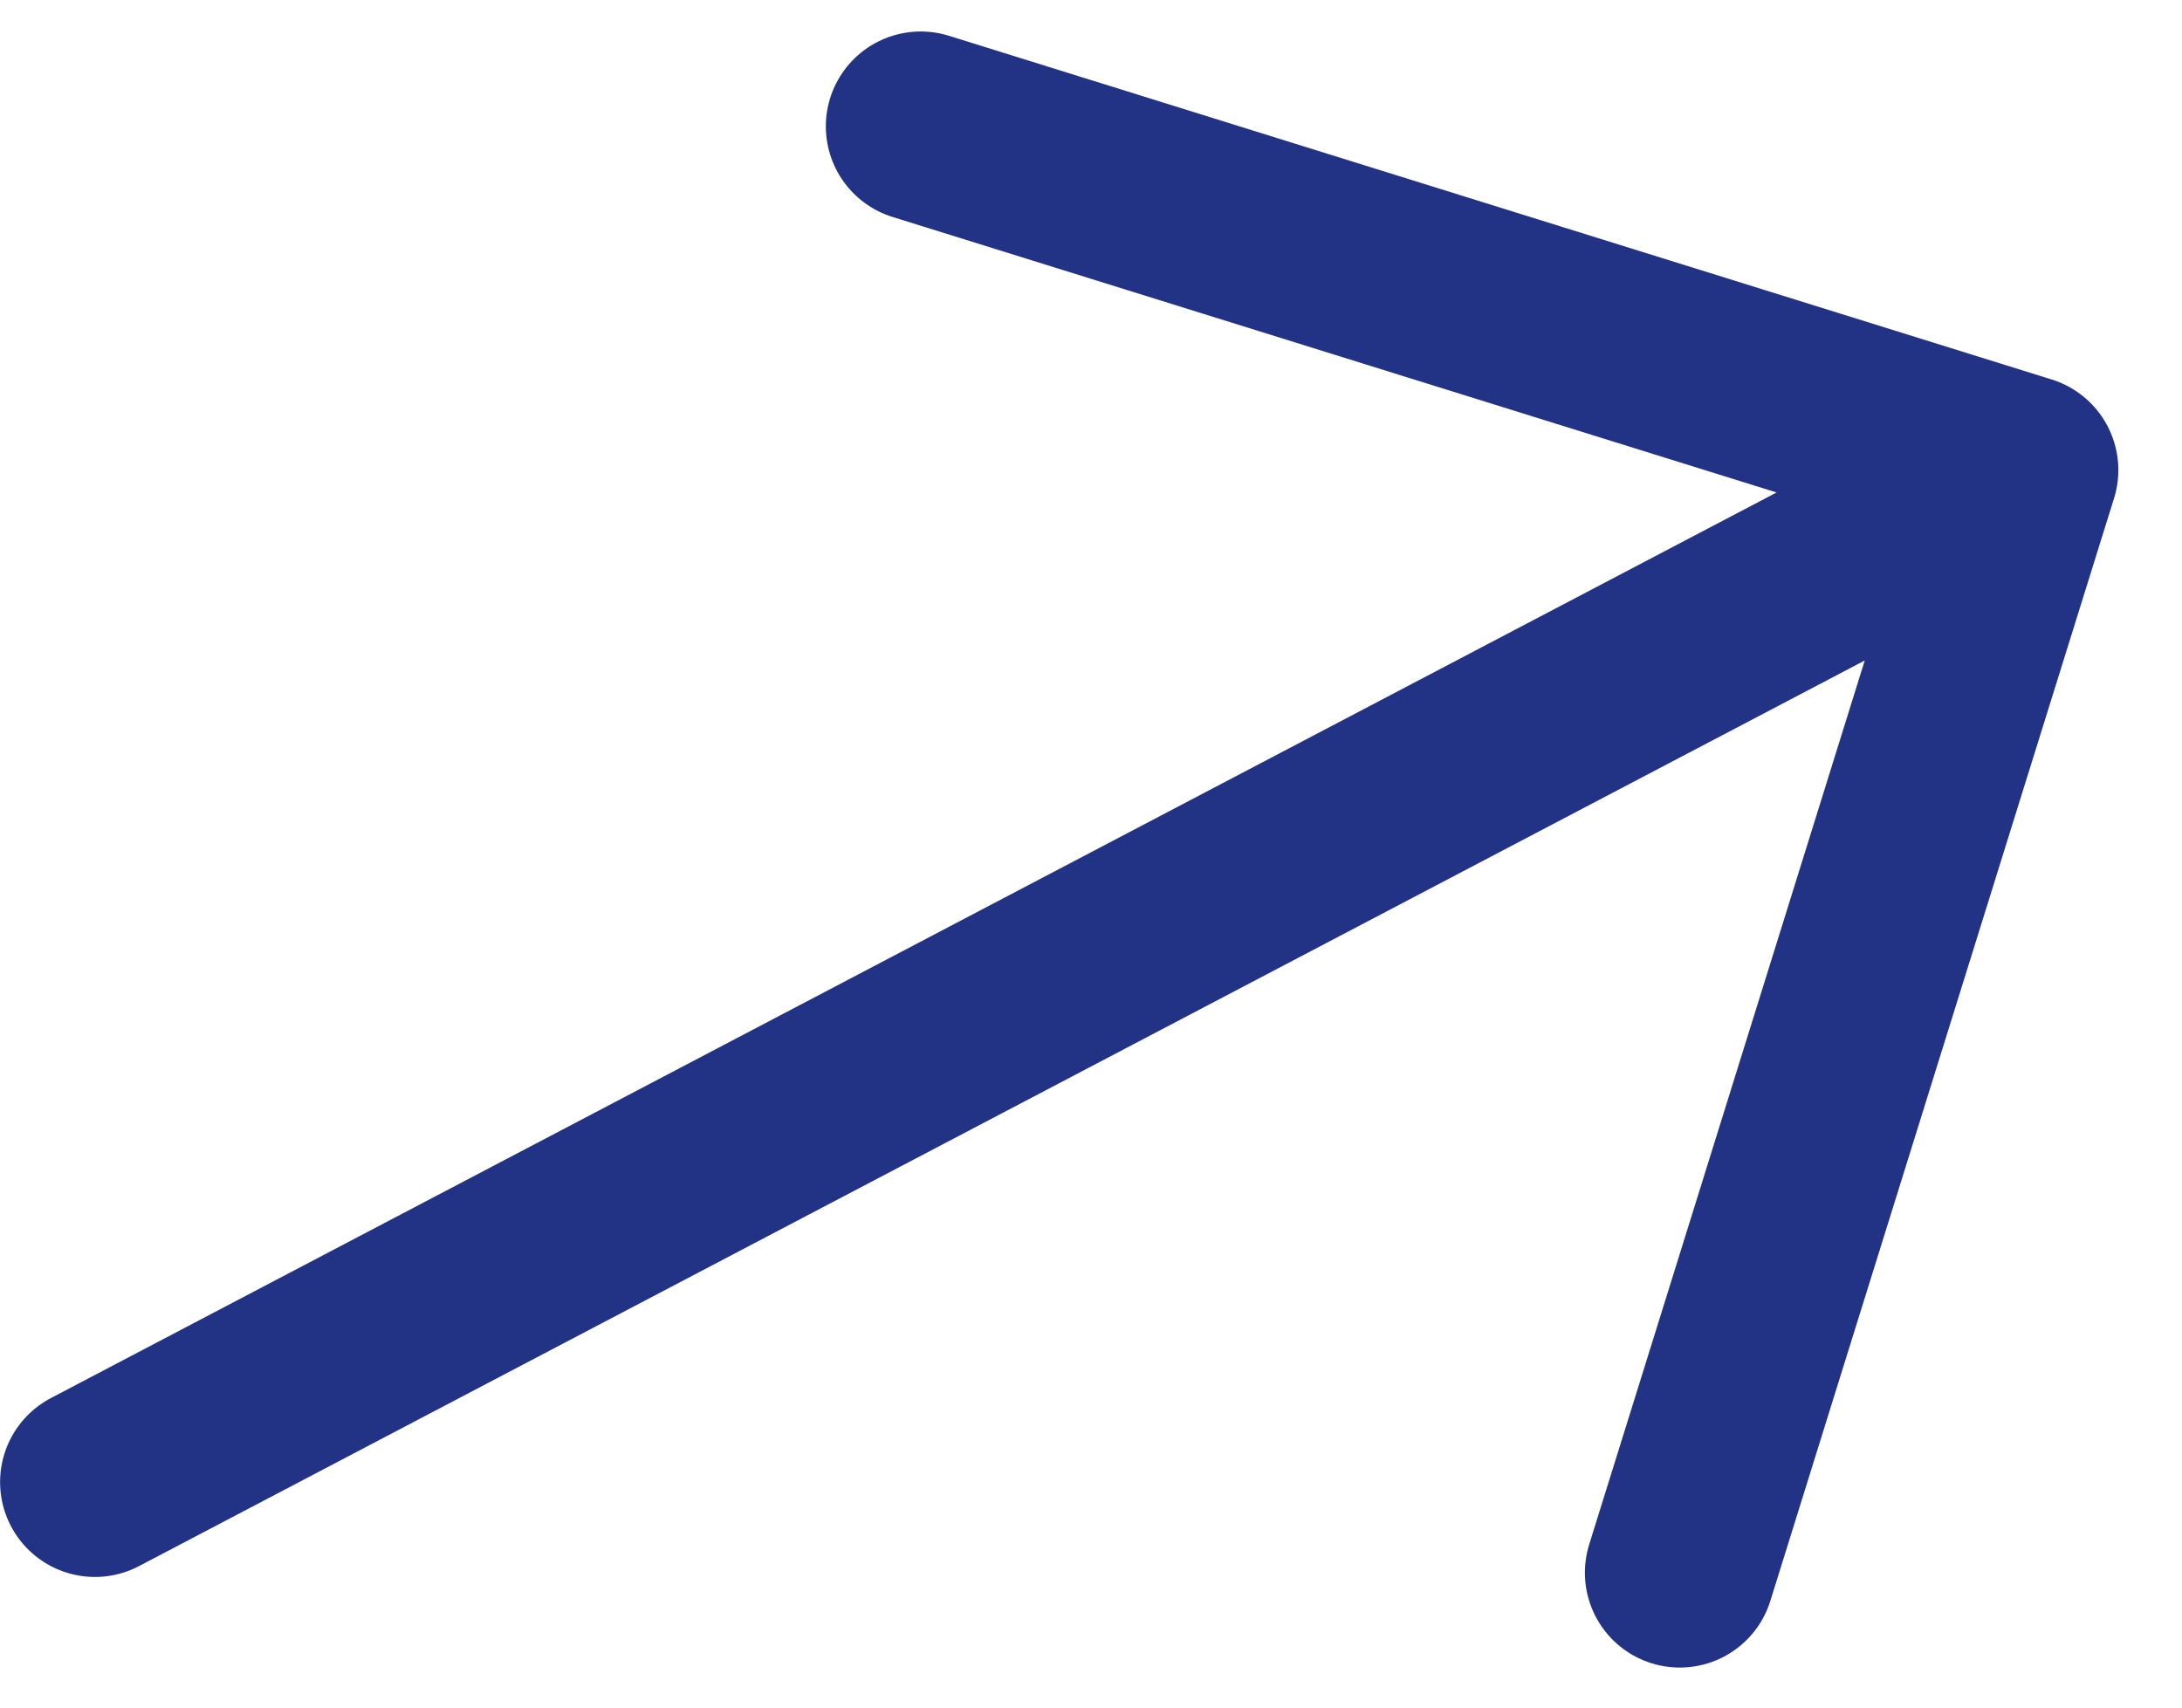
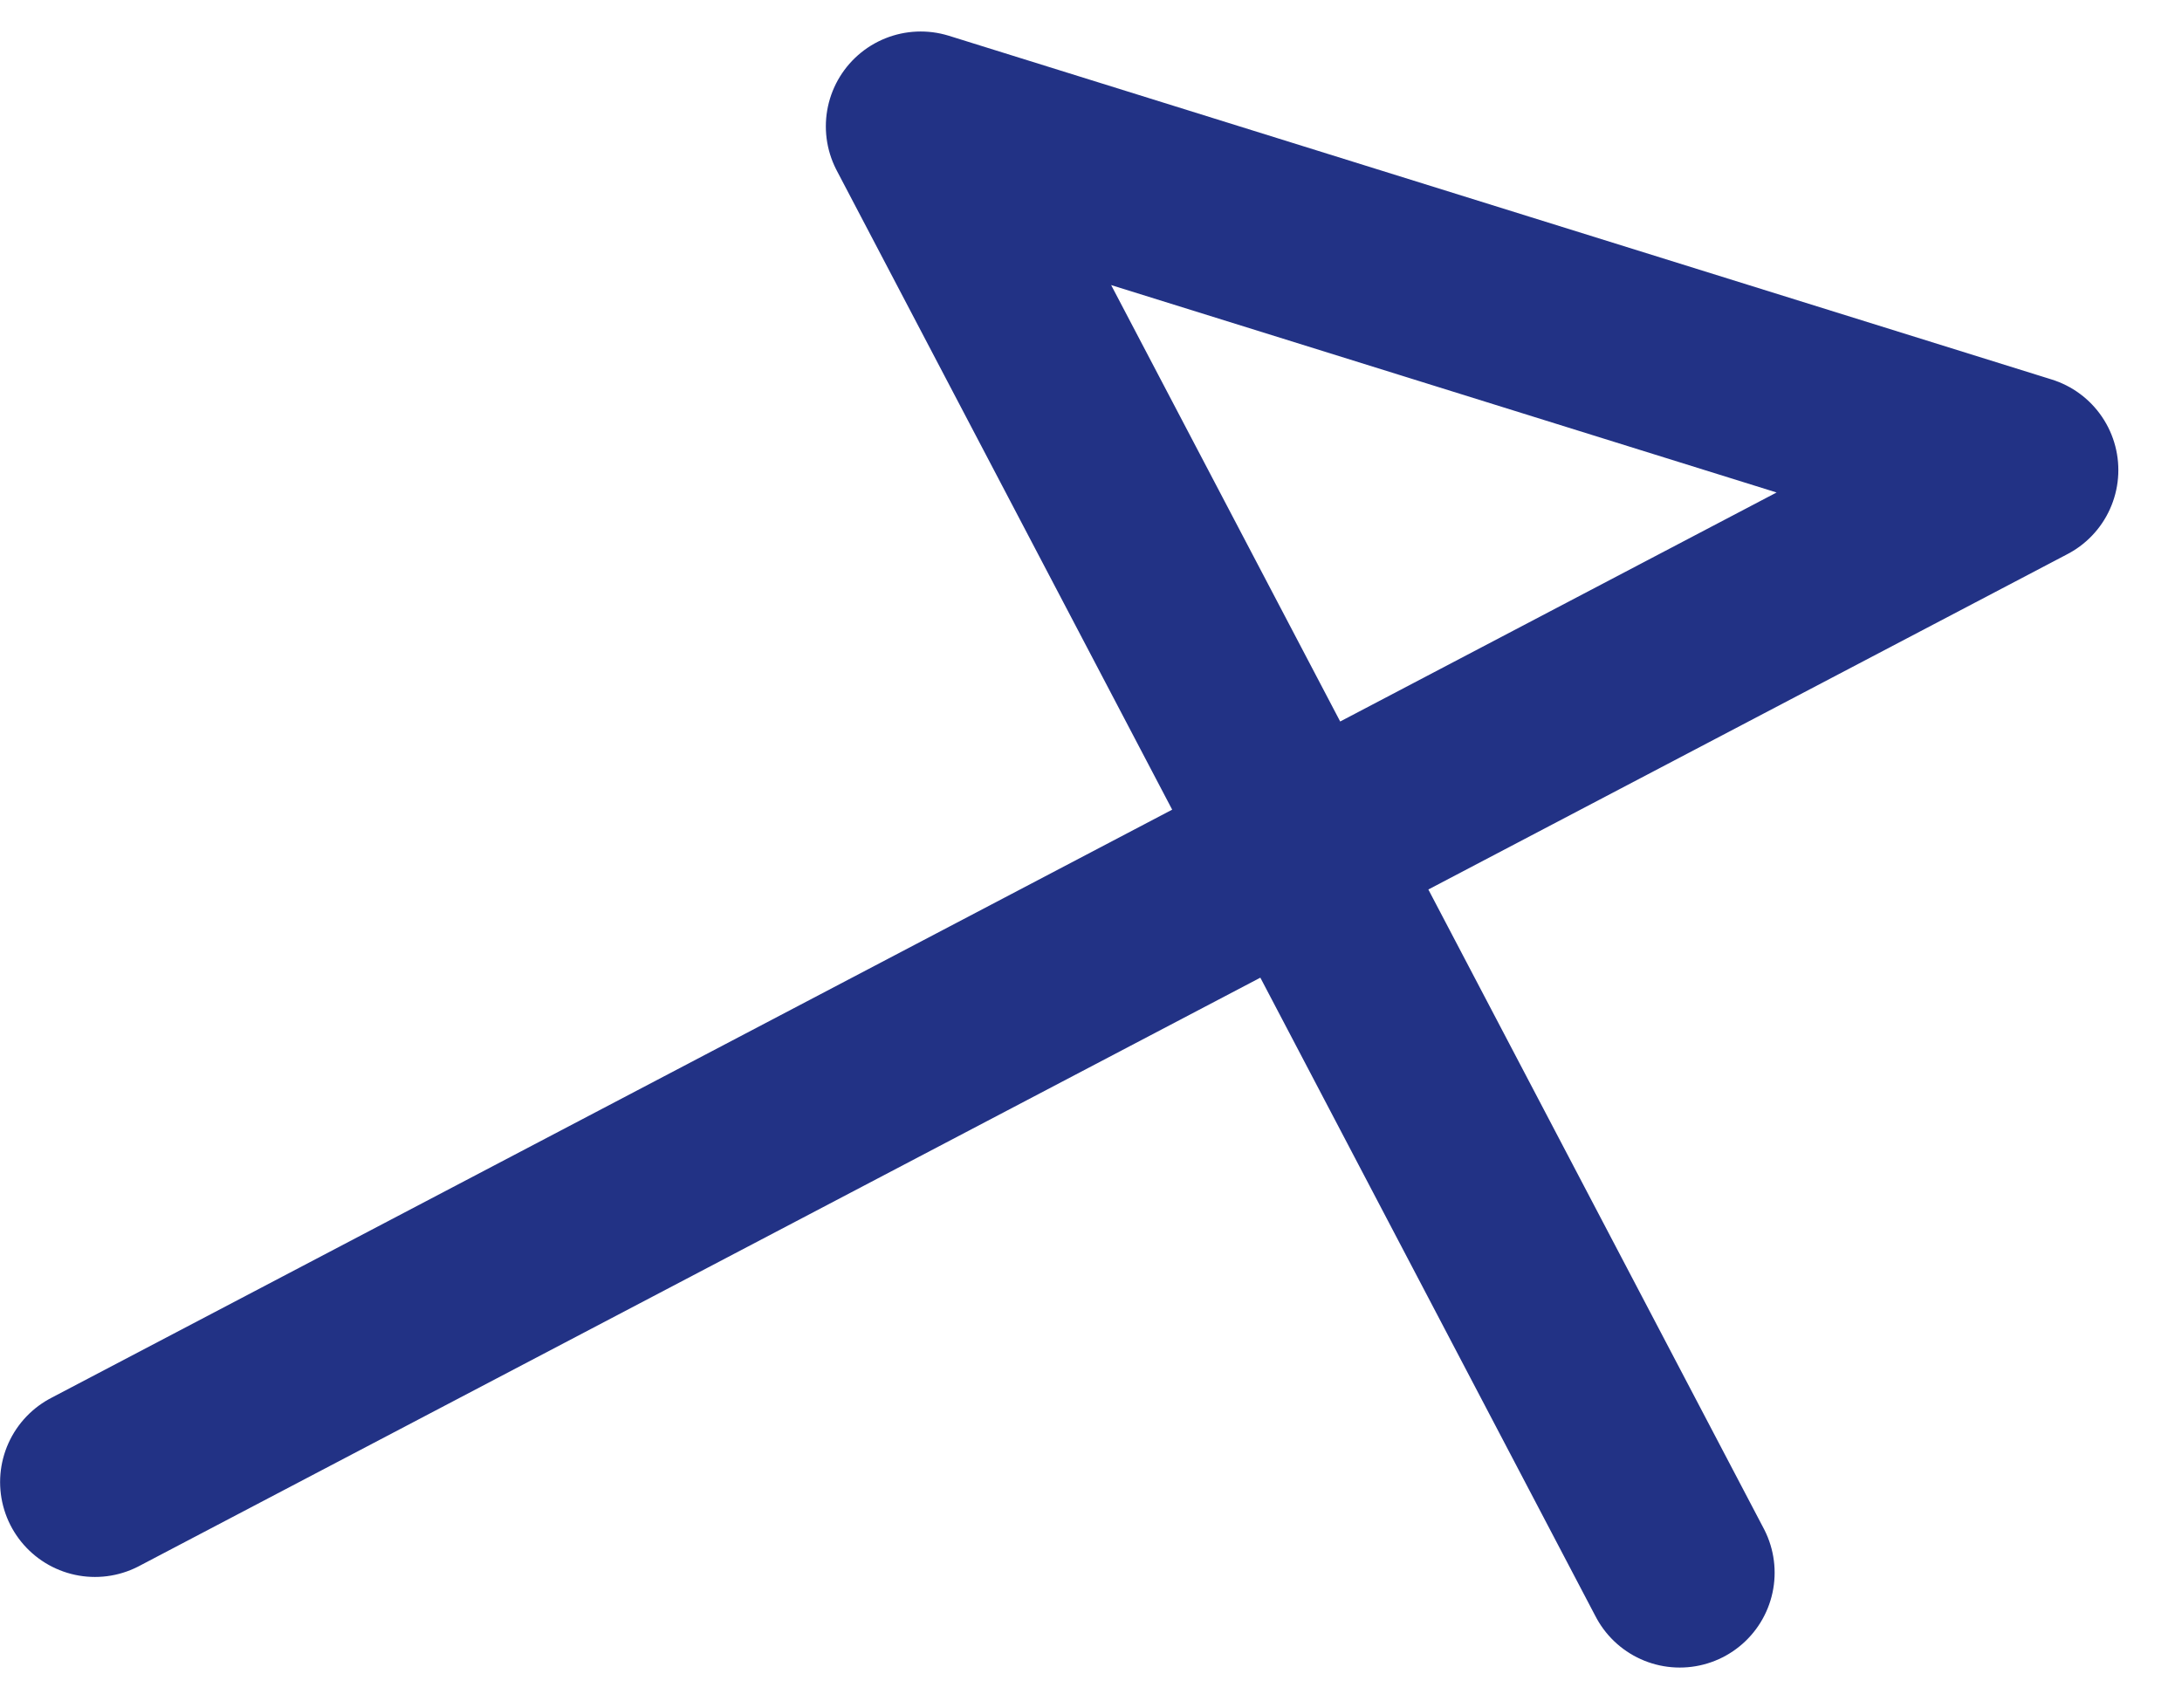
<svg xmlns="http://www.w3.org/2000/svg" width="23" height="18" viewBox="0 0 23 18" fill="none">
-   <path d="M1.001 15.623L21.329 4.955M21.329 4.955L9.705 1.332M21.329 4.955L17.706 16.578" stroke="#223285" stroke-width="2" stroke-linecap="round" stroke-linejoin="round" />
+   <path d="M1.001 15.623L21.329 4.955M21.329 4.955L9.705 1.332L17.706 16.578" stroke="#223285" stroke-width="2" stroke-linecap="round" stroke-linejoin="round" />
</svg>